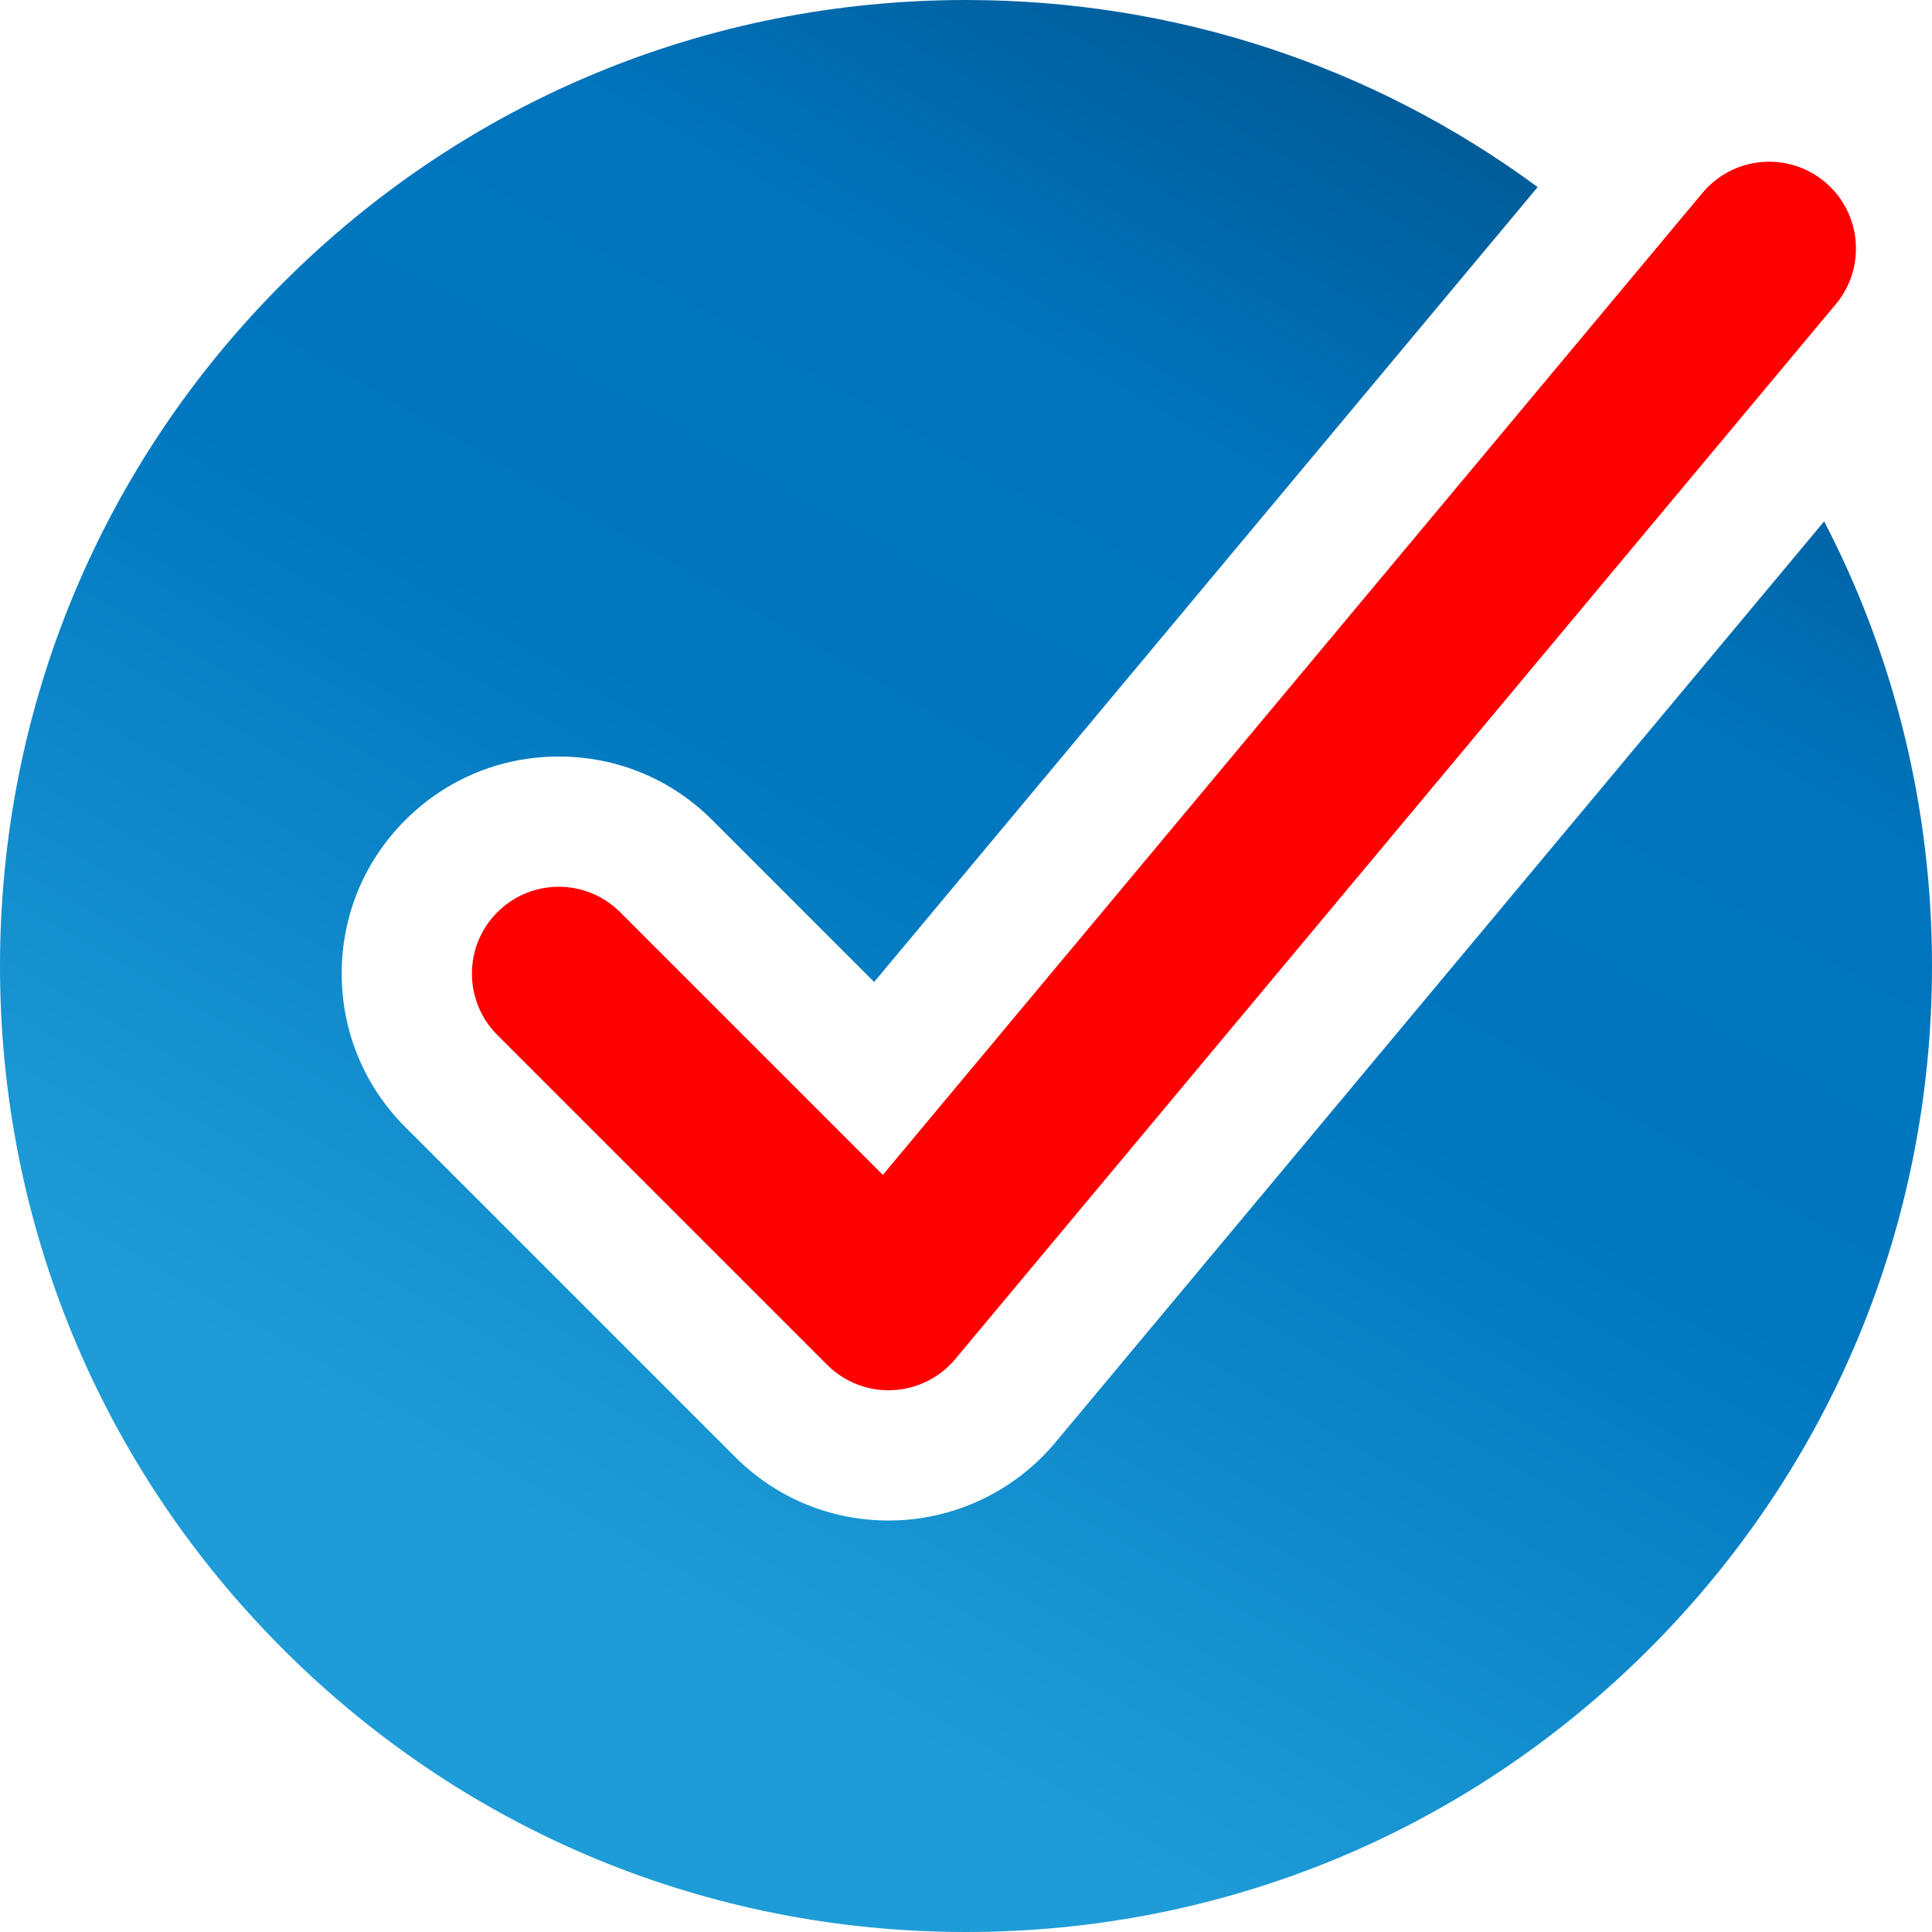
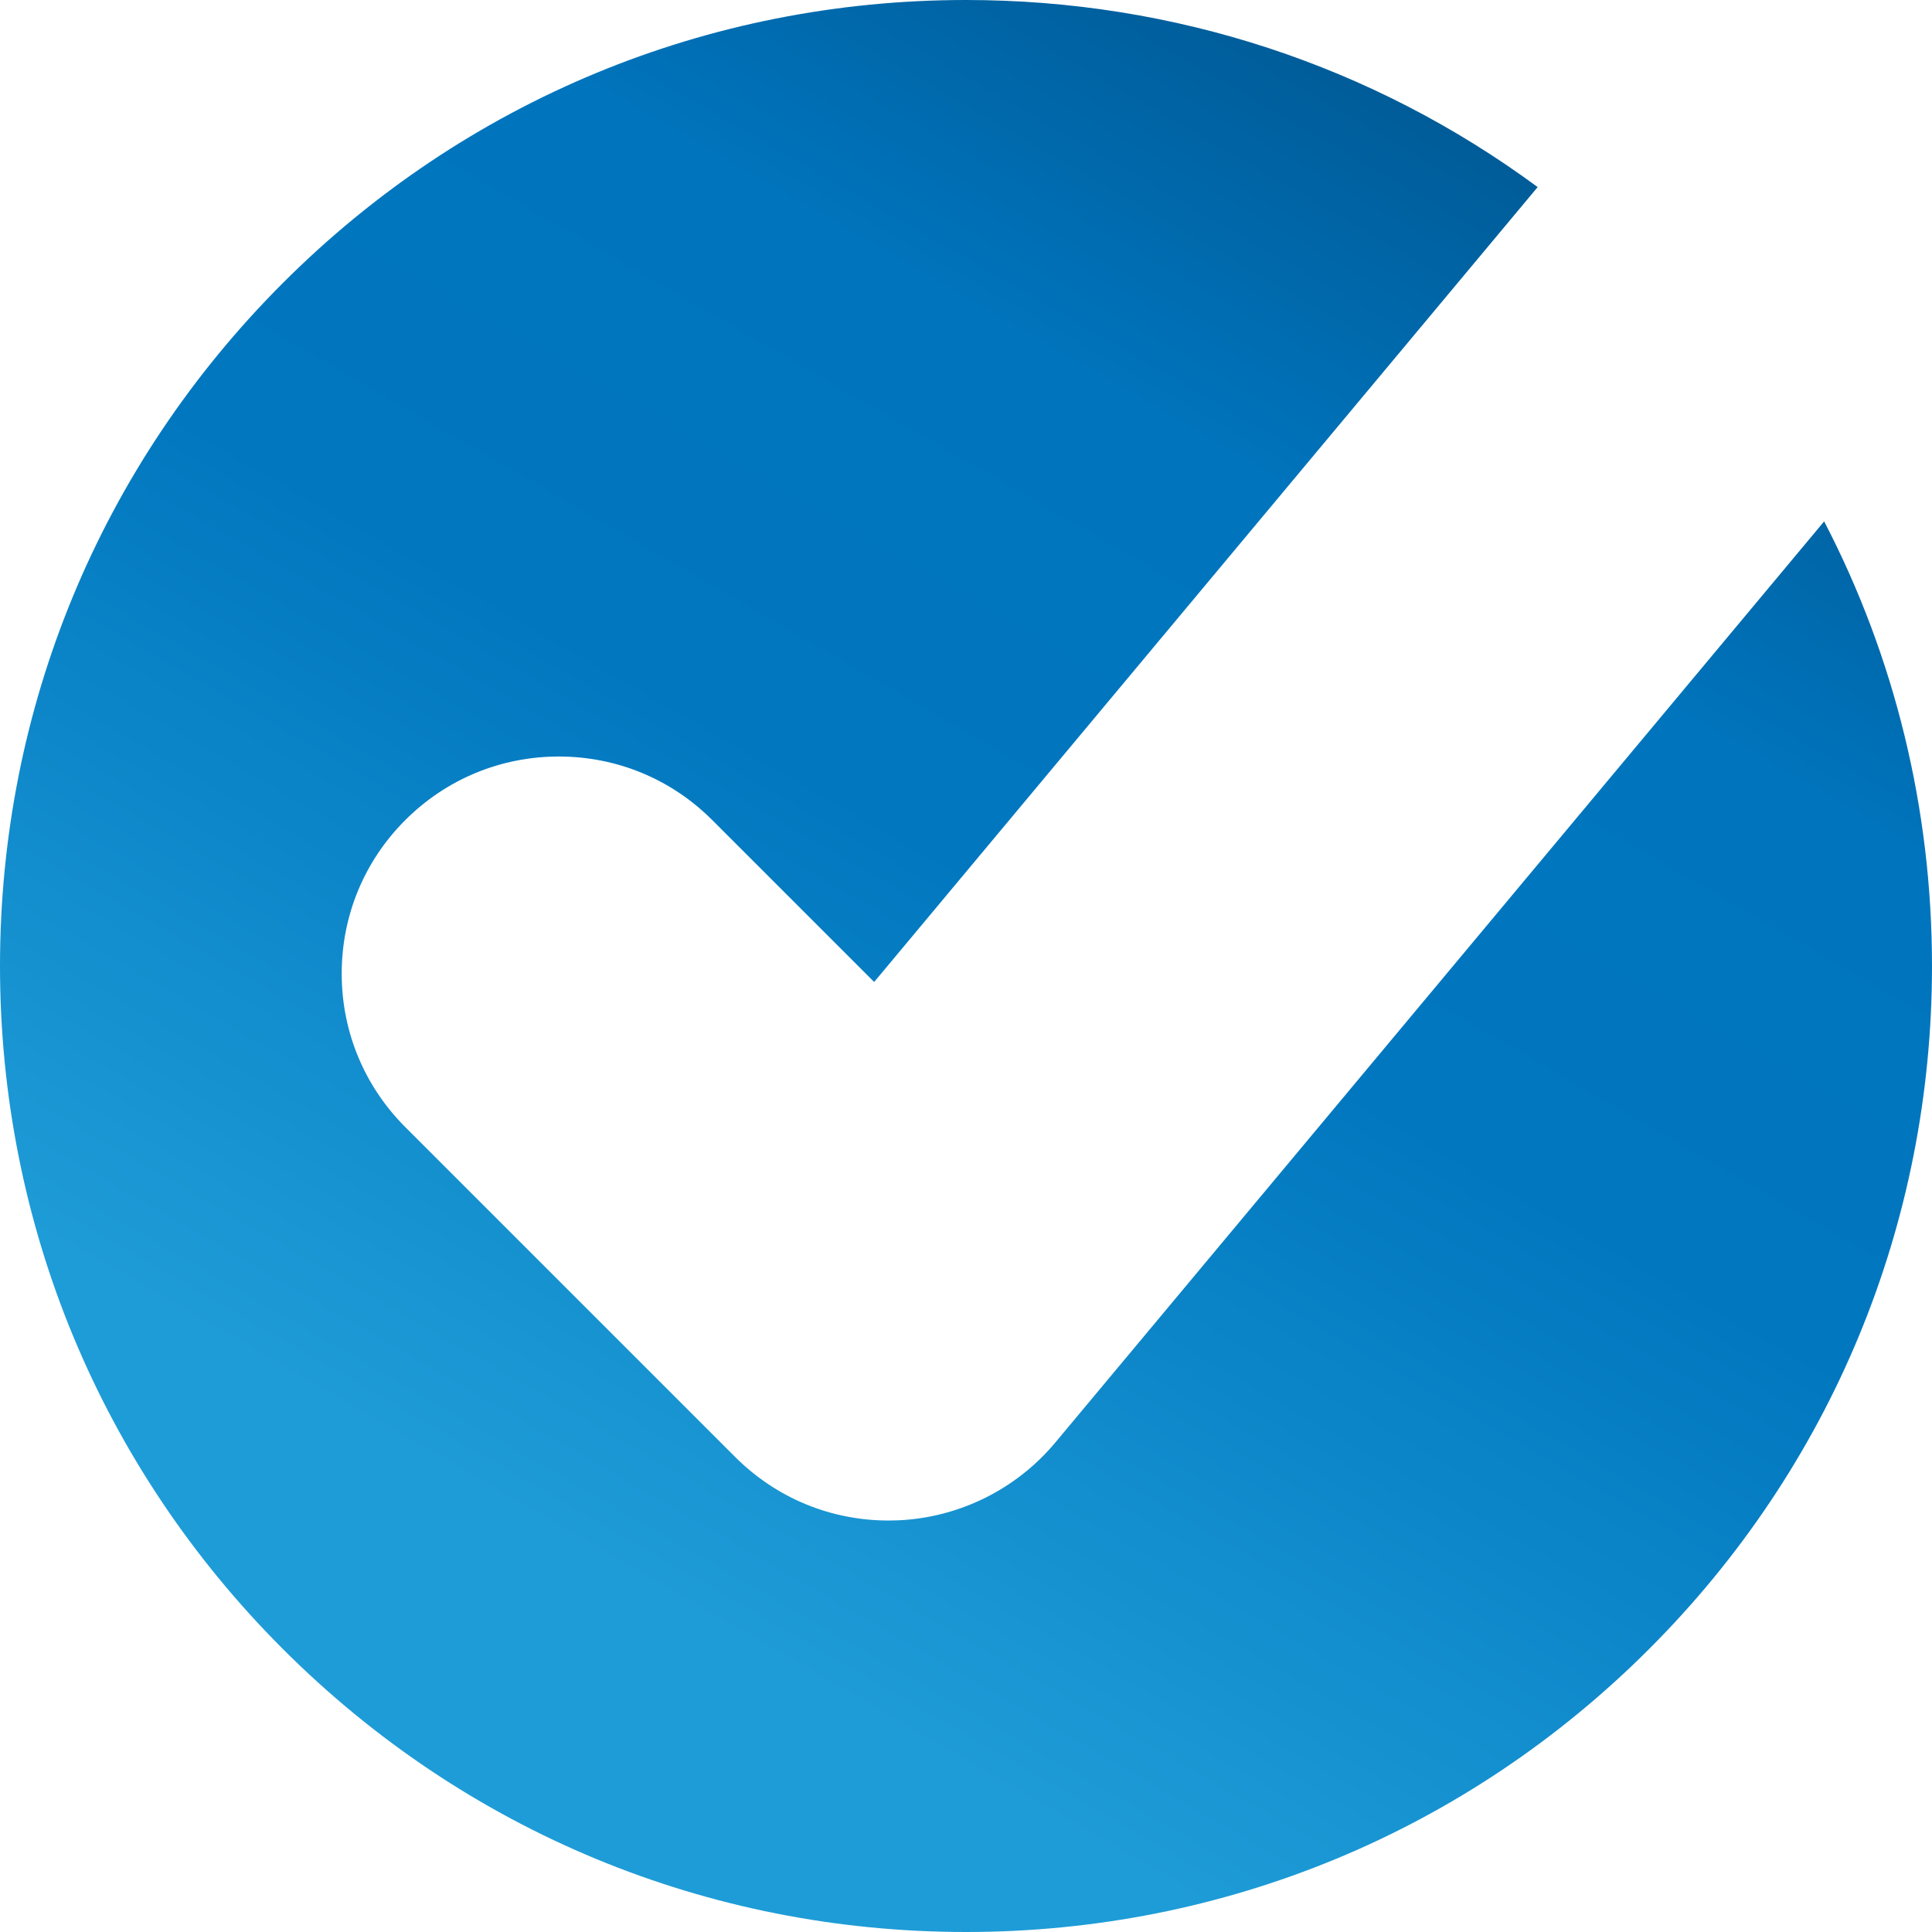
<svg xmlns="http://www.w3.org/2000/svg" id="Layer_1" viewBox="0 0 554.94 554.94">
  <defs>
    <style>.cls-1{fill:url(#linear-gradient);}.cls-2{fill:#fe0000;}</style>
    <linearGradient id="linear-gradient" x1="138" y1="36.96" x2="418.93" y2="523.55" gradientTransform="translate(0 556) scale(1 -1)" gradientUnits="userSpaceOnUse">
      <stop offset=".14" stop-color="#1e9cd7" />
      <stop offset=".54" stop-color="#0177bf" />
      <stop offset=".78" stop-color="#0075be" />
      <stop offset="1" stop-color="#005b97" />
    </linearGradient>
  </defs>
  <path class="cls-1" d="m523.96,149.76l-220.85,264.6c-11.19,13.41-27.61,21.55-45.07,22.33-.95.04-1.88.06-2.79.06-16.66,0-32.31-6.48-44.1-18.27l-94.74-94.74c-11.77-11.77-18.27-27.44-18.26-44.1,0-16.65,6.48-32.31,18.26-44.08,11.77-11.77,27.44-18.26,44.1-18.26s32.31,6.48,44.08,18.26l46.5,46.5L441.67,53.74C394.36,18.84,337.35,0,277.47,0c-74.11,0-143.8,28.86-196.2,81.27C28.86,133.67,0,203.36,0,277.47s28.86,143.8,81.27,196.2c52.4,52.41,122.09,81.27,196.2,81.27s143.8-28.86,196.2-81.27c52.41-52.4,81.27-122.09,81.27-196.2,0-45.19-10.72-88.74-30.98-127.71h0Z" />
-   <path class="cls-2" d="m255.24,399.34c-6.6,0-12.95-2.62-17.64-7.31l-94.74-94.74c-9.74-9.74-9.74-25.53,0-35.27,9.74-9.74,25.53-9.74,35.27,0l75.45,75.45L489.01,55.41c8.83-10.57,24.55-11.99,35.13-3.17,10.57,8.83,11.99,24.55,3.17,35.13l-252.92,303c-4.49,5.38-11.03,8.62-18.03,8.93-.37.02-.75.02-1.12.02v.02Z" />
</svg>